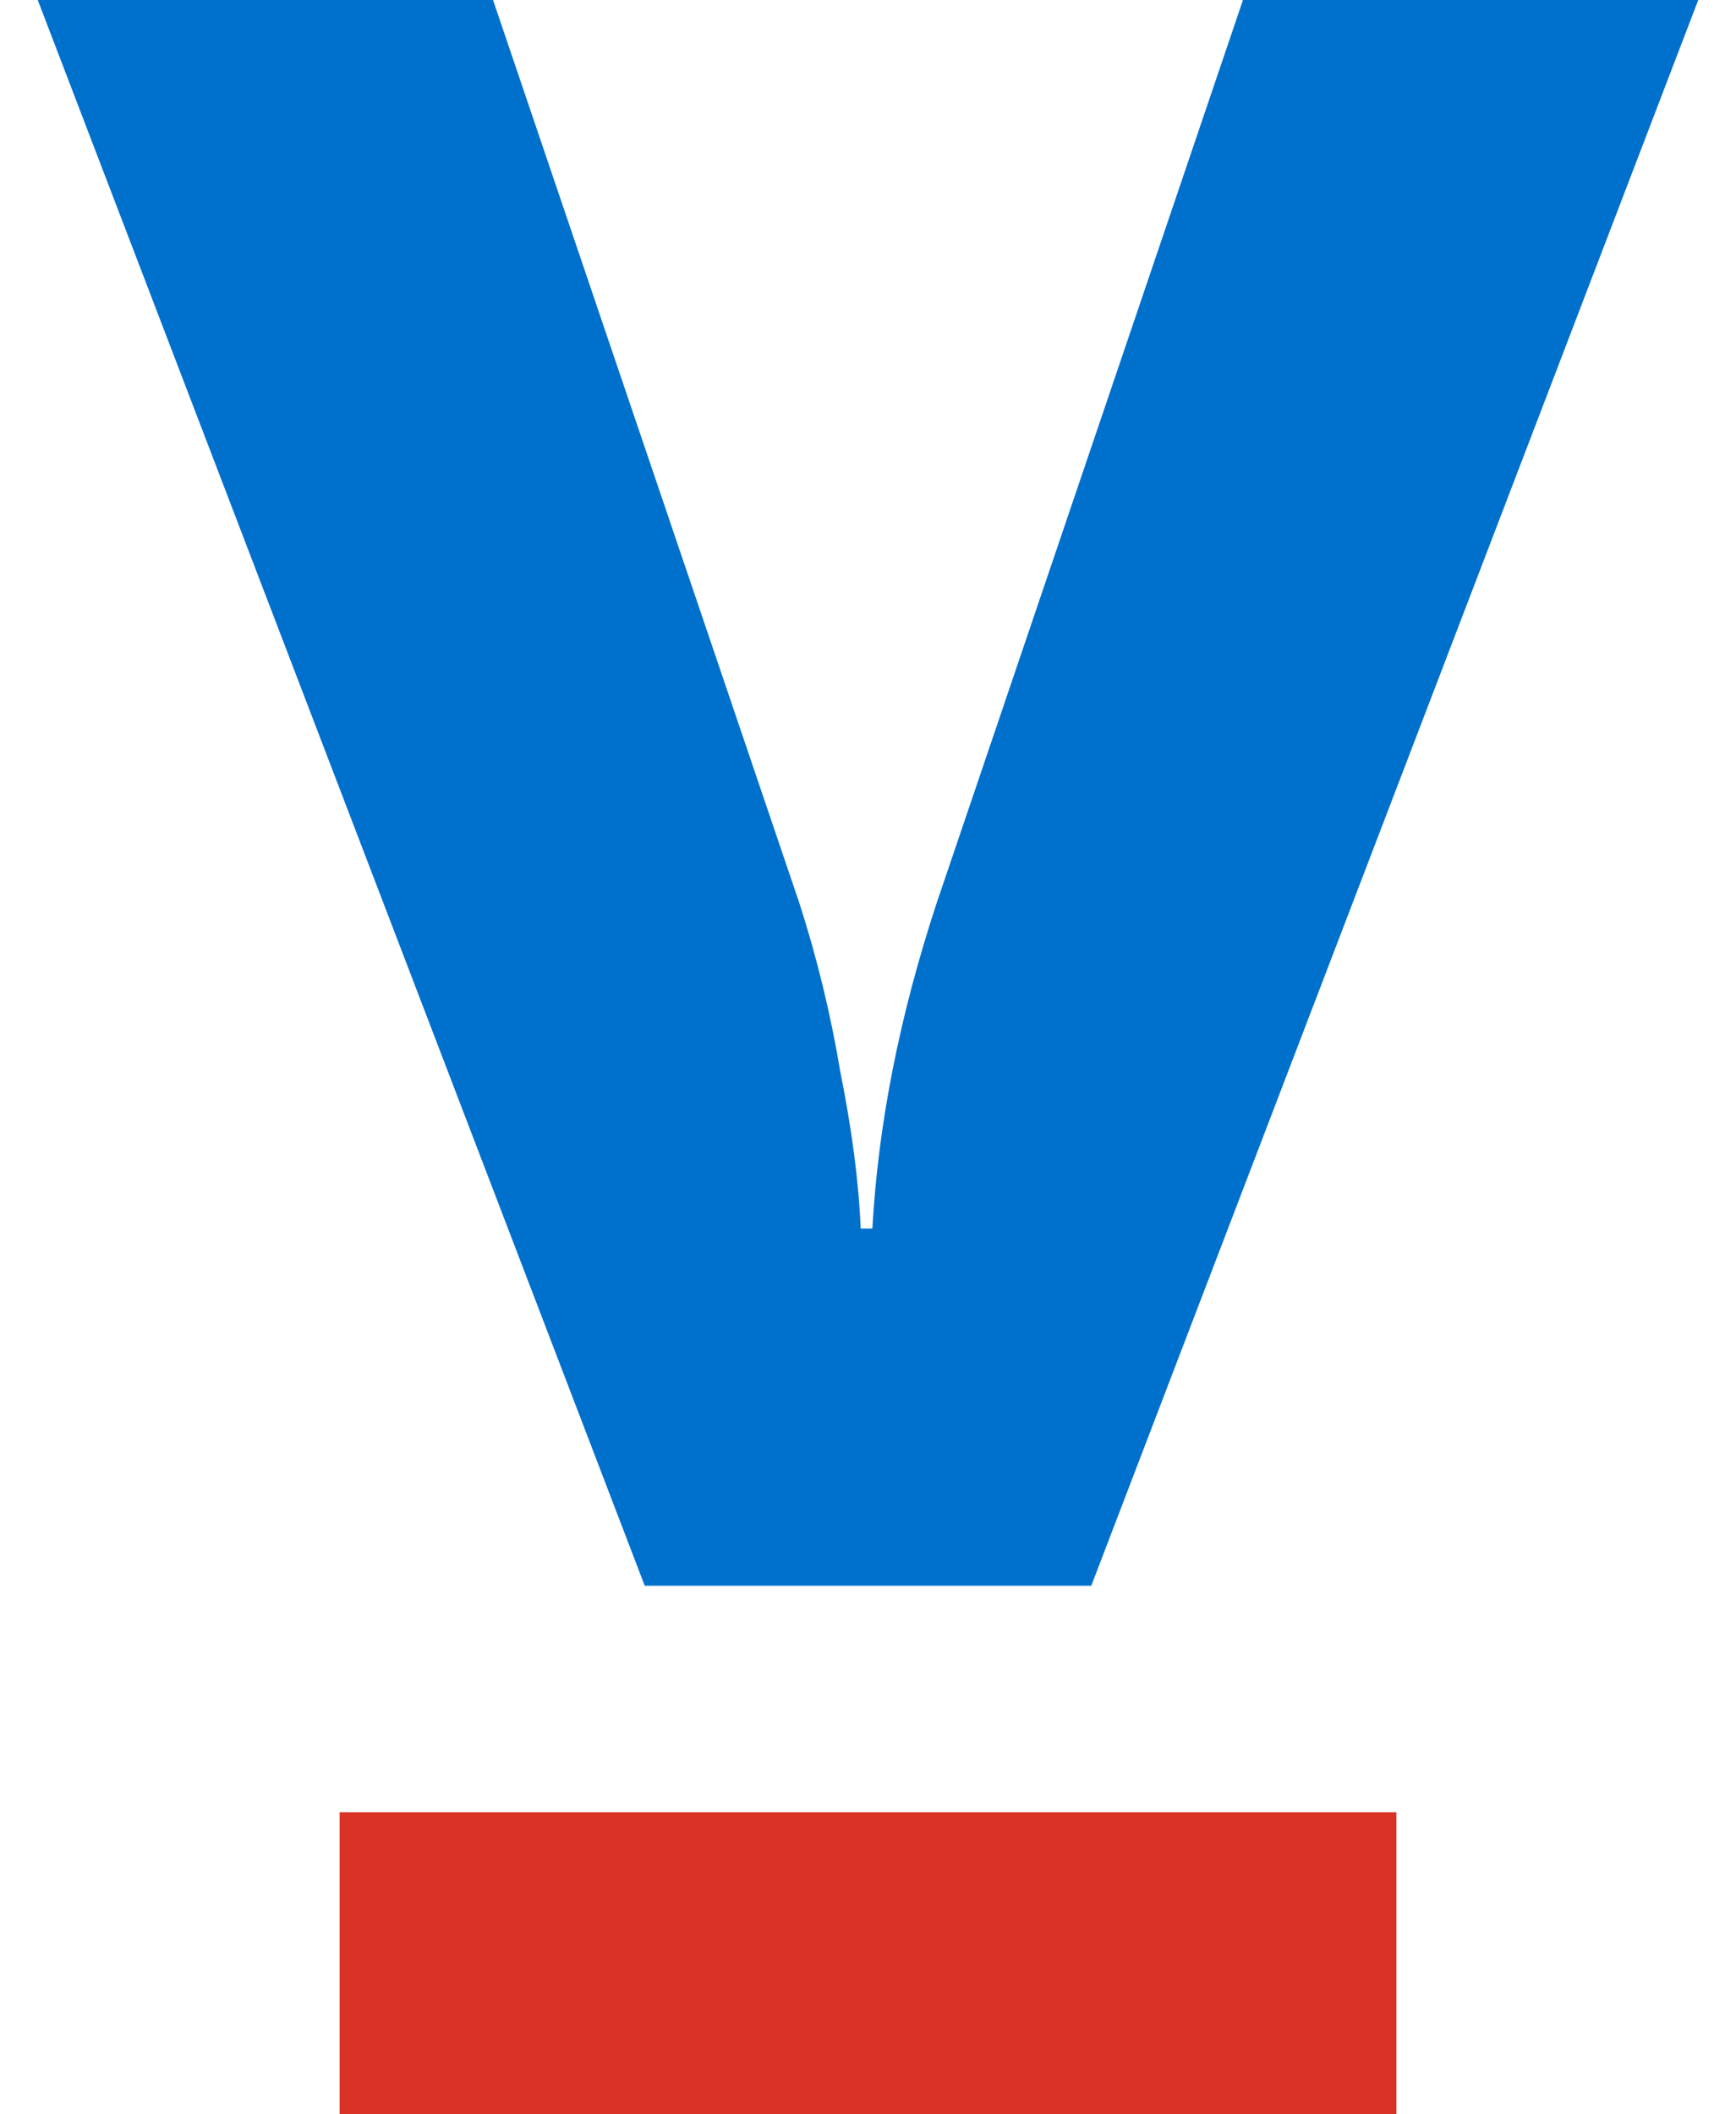
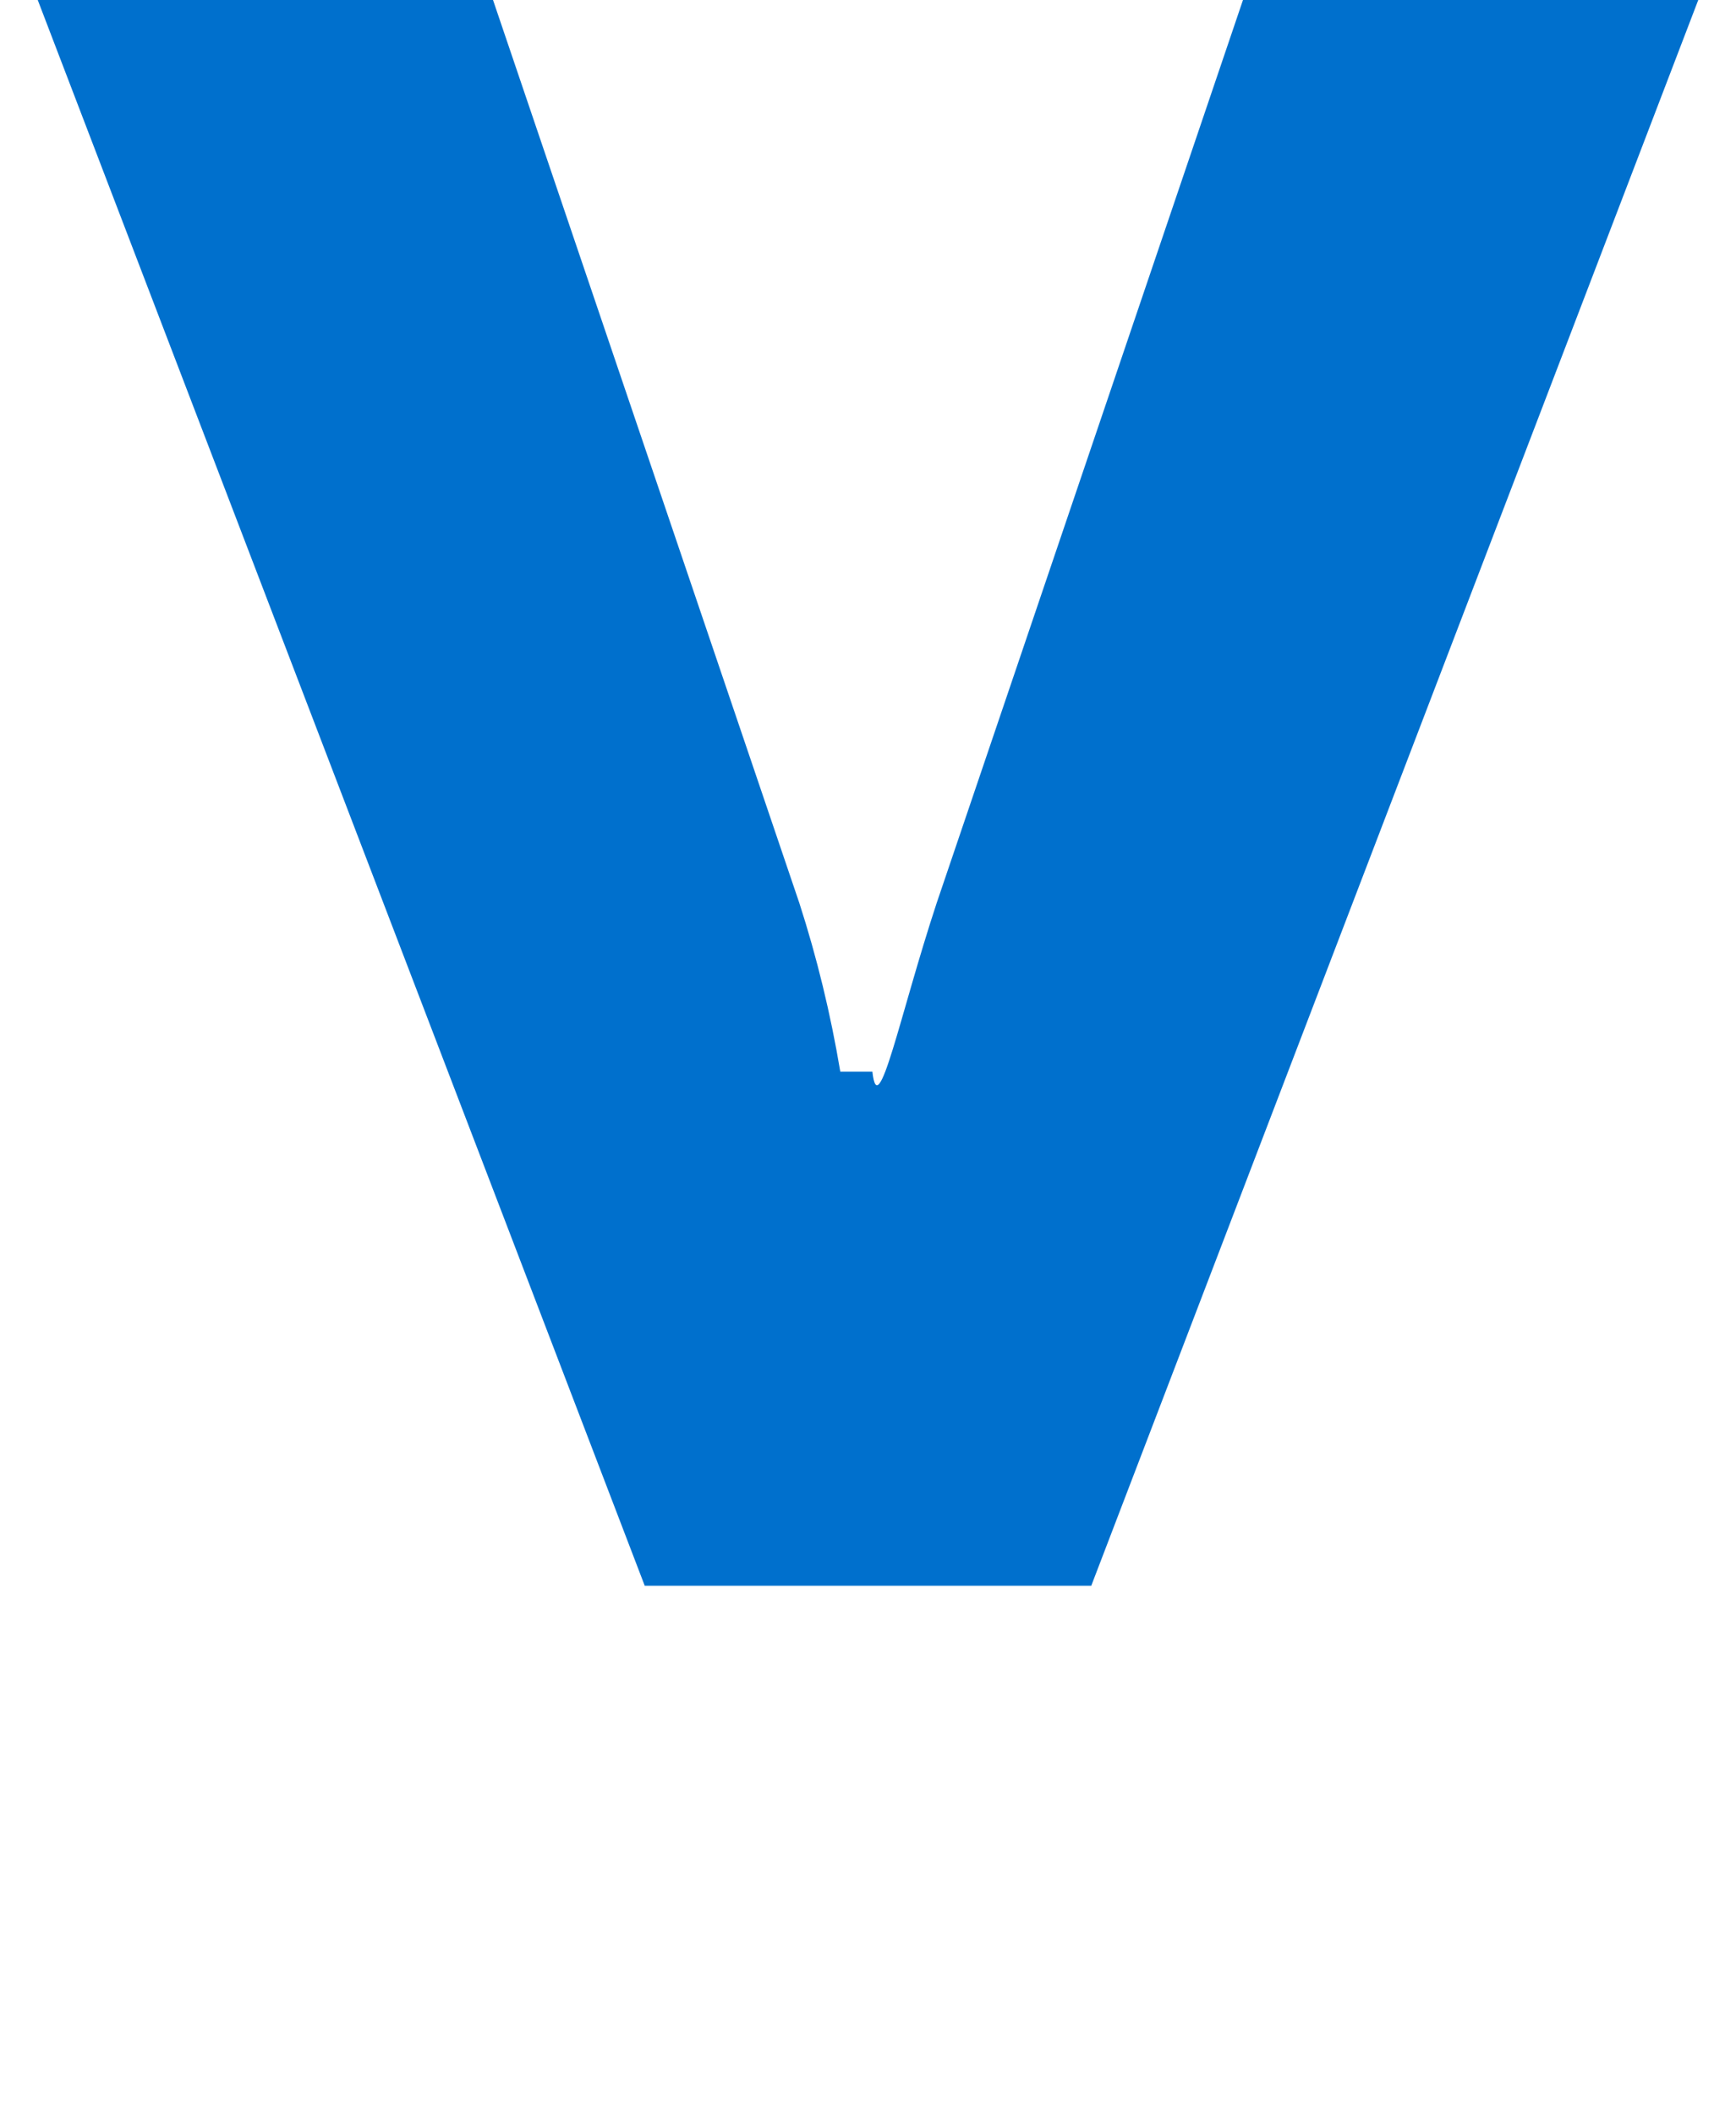
<svg xmlns="http://www.w3.org/2000/svg" width="23" height="28" viewBox="0 0 23 28" fill="none">
-   <path d="M8.542 21L0.5 0H6.532L10.591 11.961C10.823 12.68 11.004 13.423 11.133 14.192C11.287 14.961 11.378 15.654 11.403 16.269H11.558C11.635 14.885 11.919 13.449 12.409 11.961L16.468 0H22.5L14.458 21H8.542Z" fill="#0070CD" />
-   <path d="M4.5 24H18.5V28H4.5V24Z" fill="#DB3226" />
+   <path d="M8.542 21L0.5 0H6.532L10.591 11.961C10.823 12.68 11.004 13.423 11.133 14.192H11.558C11.635 14.885 11.919 13.449 12.409 11.961L16.468 0H22.5L14.458 21H8.542Z" fill="#0070CD" />
</svg>